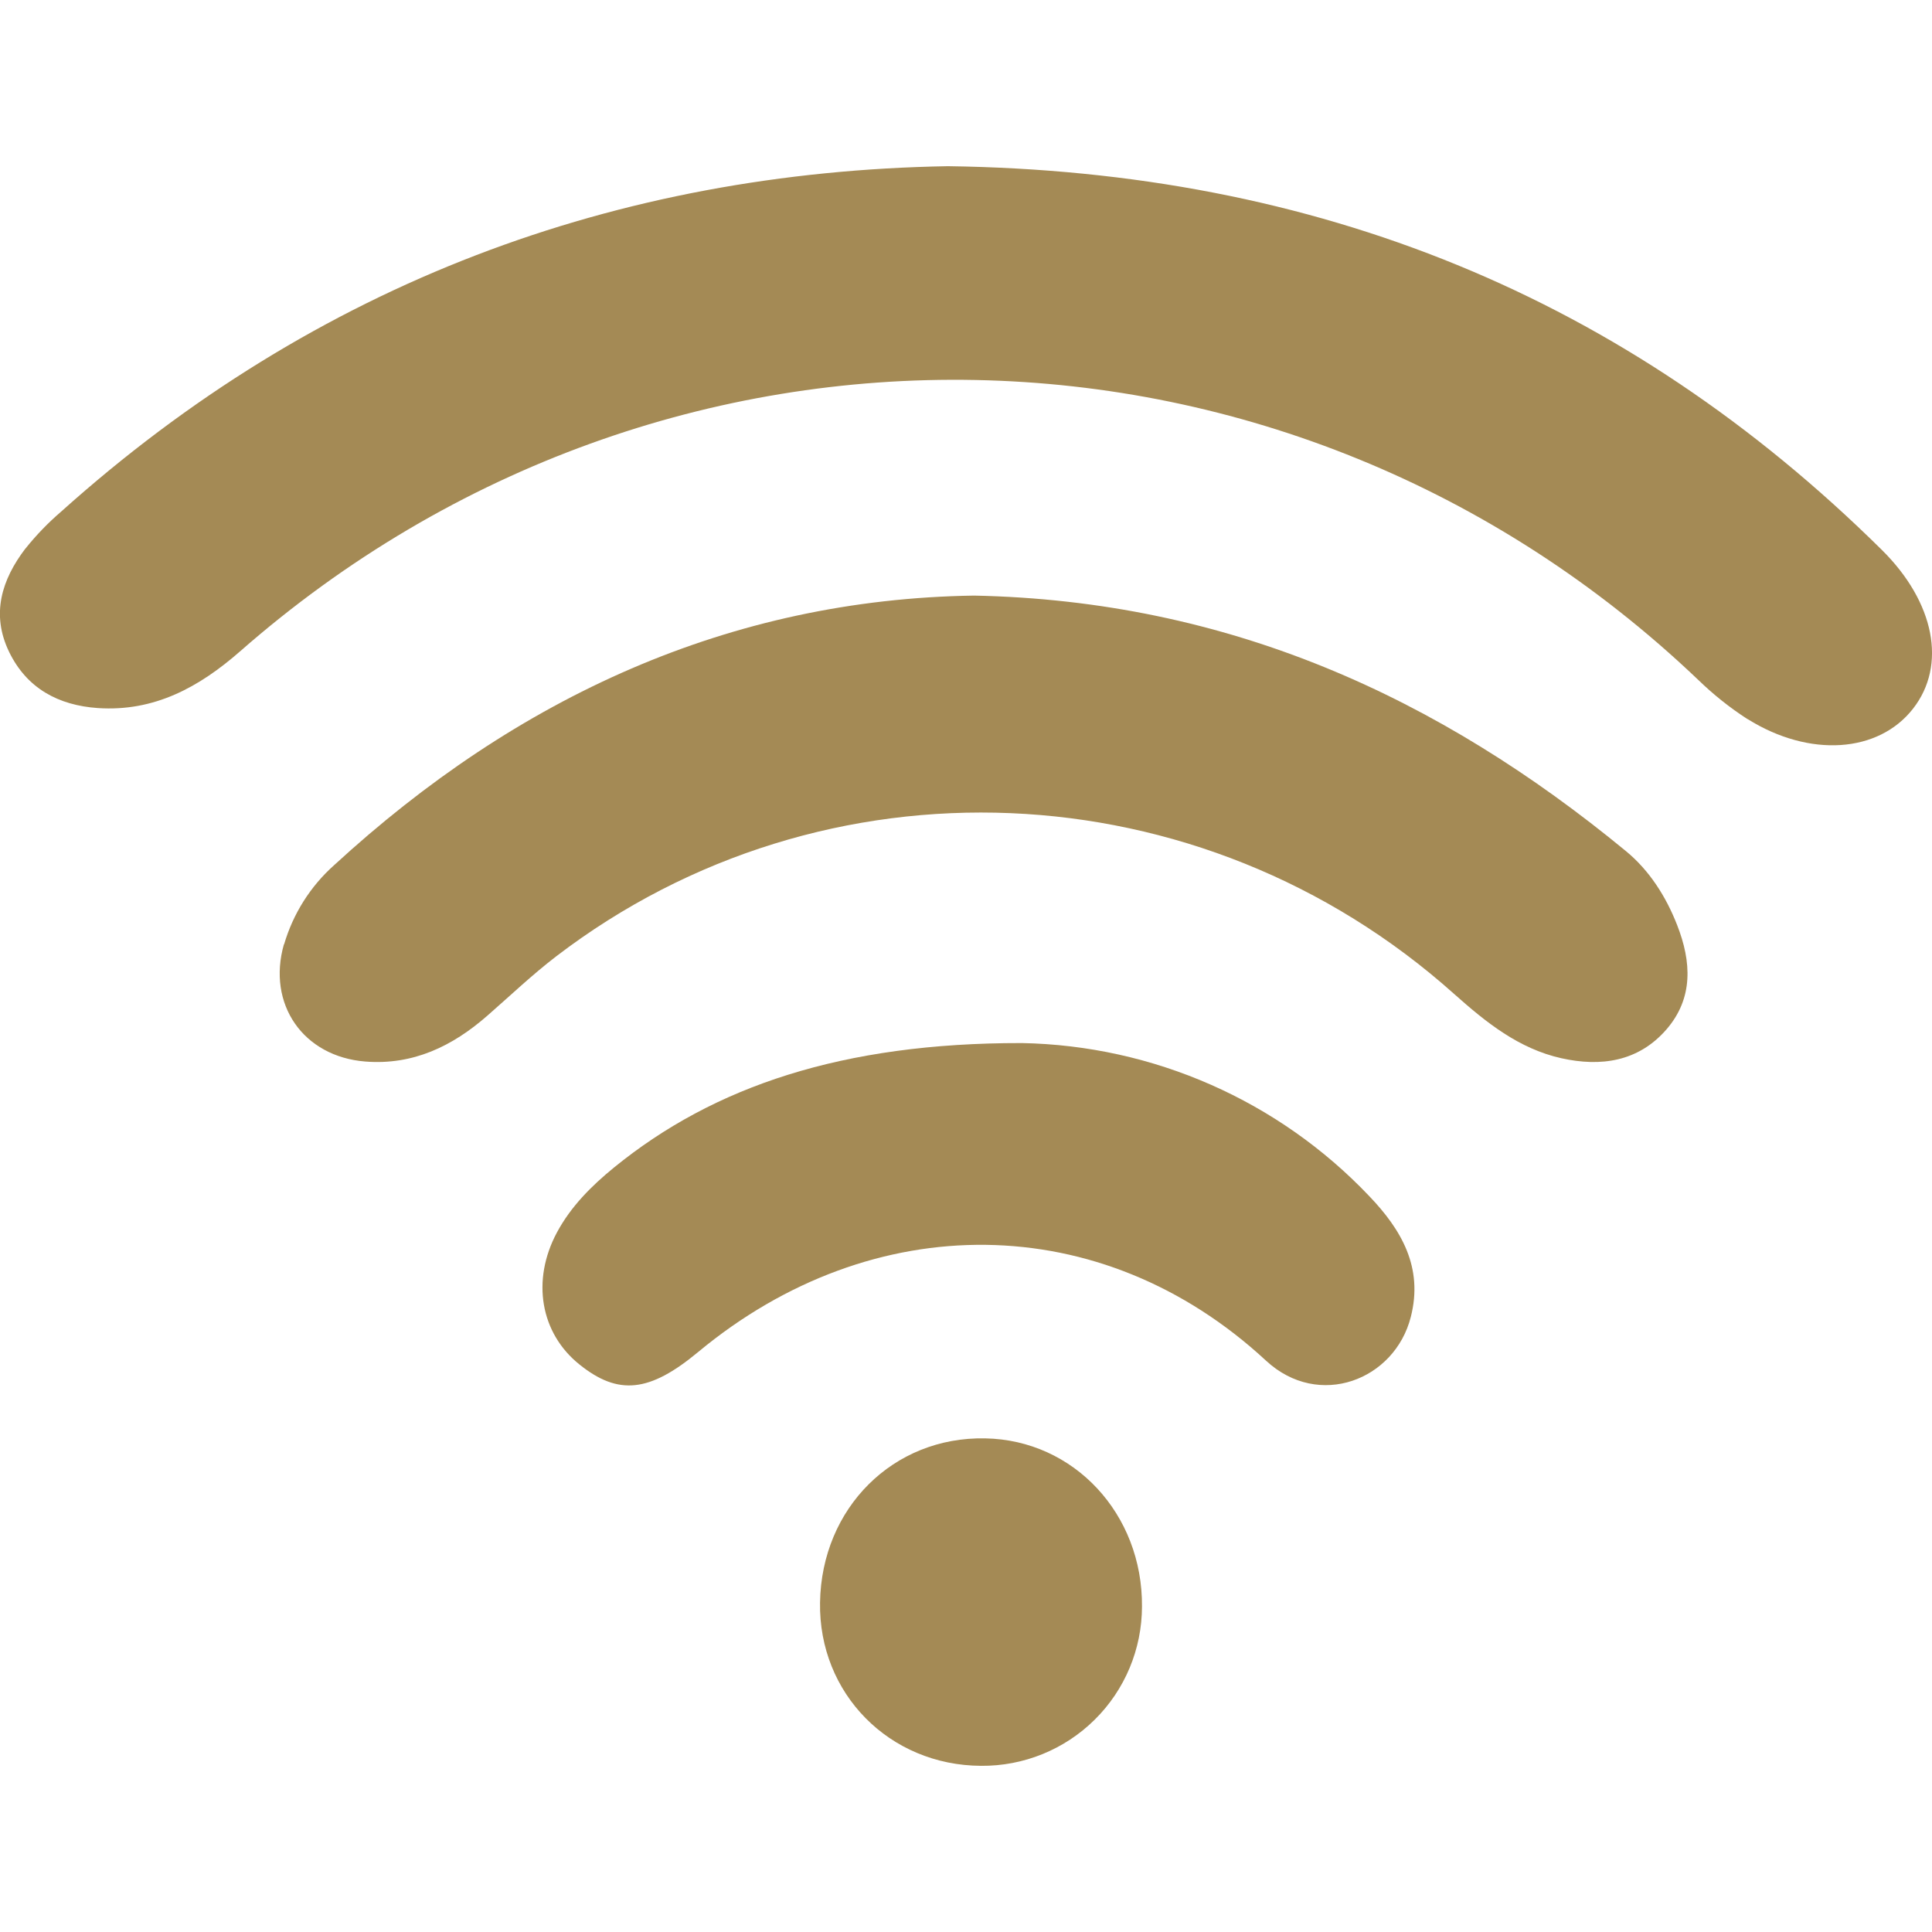
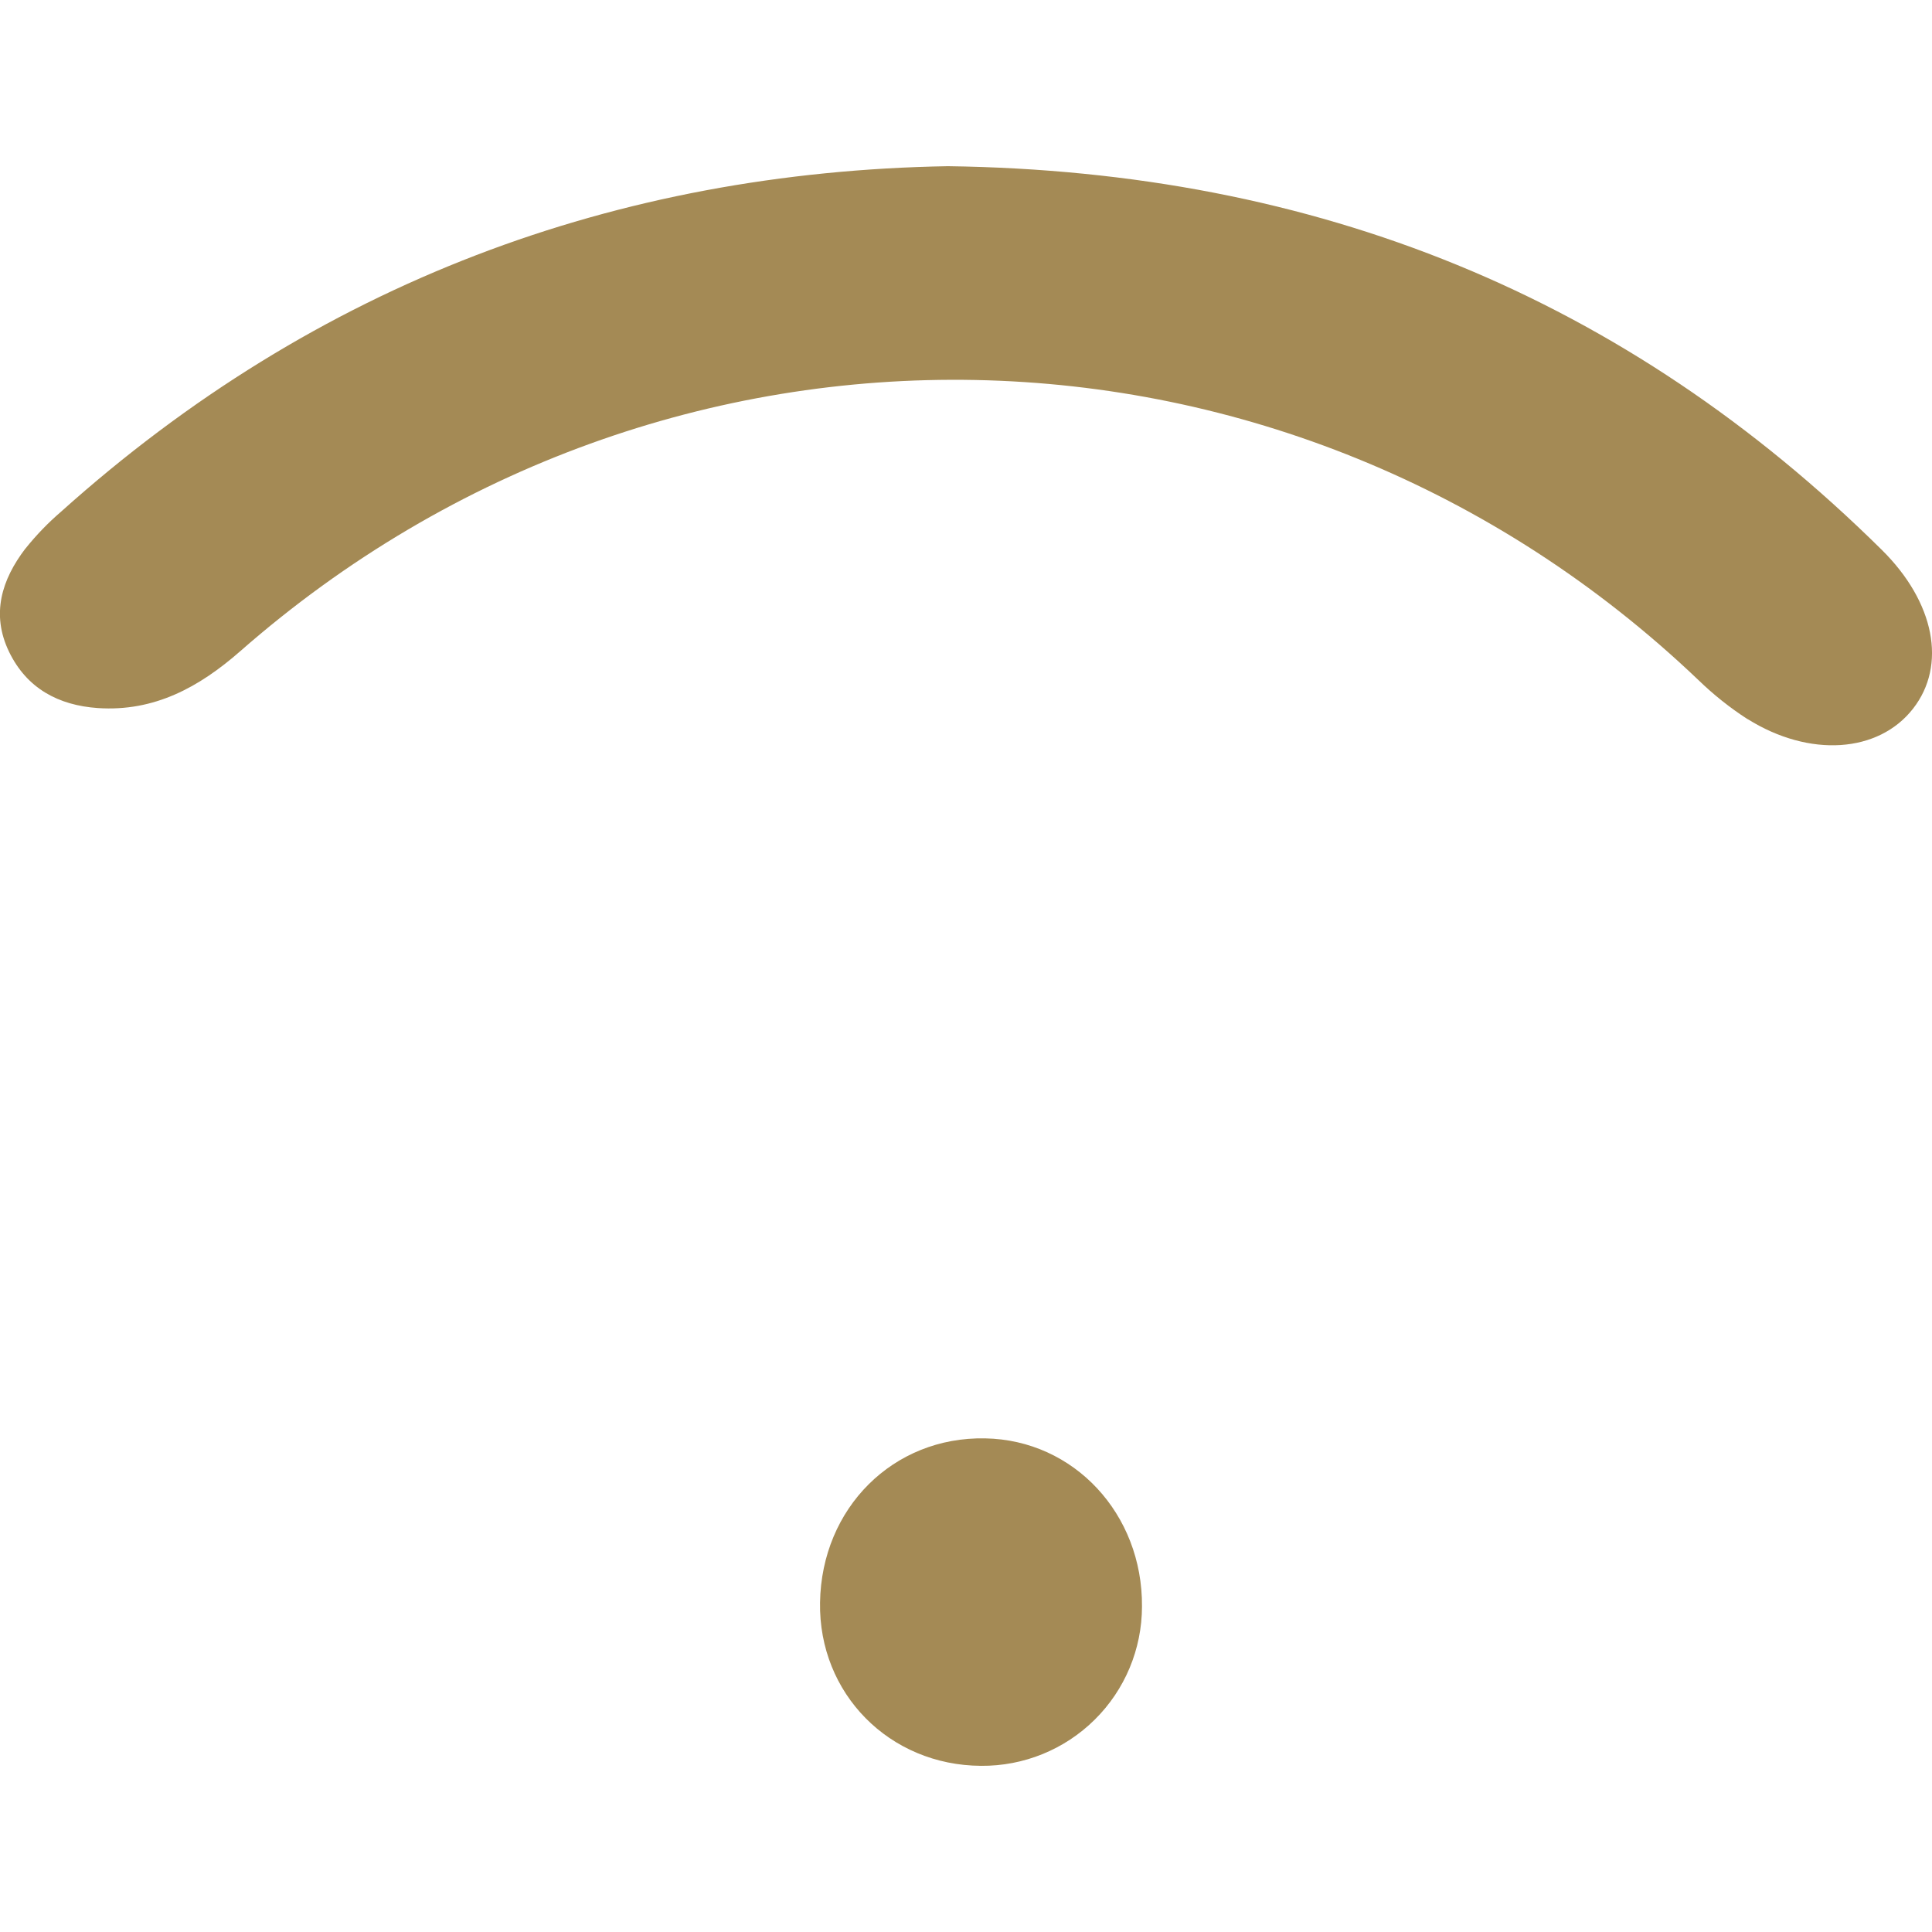
<svg xmlns="http://www.w3.org/2000/svg" viewBox="0 0 100 100" fill-rule="evenodd">
  <path d="m49.062 8.602c19.117 0.258 35.094 6.766 48.34 19.859 2.742 2.711 3.371 5.973 1.617 8.219-1.789 2.293-5.352 2.547-8.562 0.539l-0.004 0.004c-0.914-0.59-1.77-1.273-2.555-2.035-21.102-20.117-53.469-20.773-75.461-1.484-2.129 1.867-4.453 3.141-7.371 2.945-2.039-0.141-3.68-1.016-4.598-2.914-0.941-1.953-0.379-3.734 0.848-5.344h0.004c0.555-0.695 1.172-1.332 1.844-1.91 13.203-11.848 28.766-17.582 45.898-17.879z" fill="#a48a55" />
-   <path d="m50.418 30.828c13.168 0.266 24.059 5.25 33.742 13.227 1.215 1 2.078 2.359 2.652 3.836 0.734 1.879 0.852 3.769-0.562 5.398-1.449 1.664-3.391 1.941-5.438 1.484-2.199-0.492-3.891-1.852-5.539-3.32-13.133-11.754-32.605-12.566-46.484-1.953-1.242 0.953-2.383 2.039-3.562 3.07-1.812 1.586-3.848 2.57-6.32 2.375-3.223-0.258-5.094-2.977-4.211-6.07l0.008 0.008c0.465-1.586 1.359-3.004 2.59-4.102 9.48-8.711 20.496-13.766 33.125-13.953z" fill="#a48a55" />
-   <path d="m52.875 53.988c6.82 0.125 13.305 2.981 18 7.926 1.656 1.73 2.805 3.688 2.148 6.25-0.828 3.266-4.758 4.797-7.492 2.266-8.516-7.891-20.359-7.949-29.391-0.453-2.519 2.094-4.137 2.266-6.148 0.648-2.016-1.613-2.5-4.344-1.164-6.836 0.723-1.344 1.781-2.402 2.953-3.359 5.168-4.207 11.836-6.453 21.094-6.441z" fill="#a48a55" />
  <path d="m59.109 83.156c-0.004 2.203-0.883 4.309-2.449 5.856-1.562 1.547-3.68 2.406-5.879 2.387-4.746-0.023-8.414-3.738-8.336-8.453 0.078-4.898 3.793-8.594 8.551-8.496 4.586 0.082 8.152 3.91 8.113 8.707z" fill="#a48a55" />
</svg>